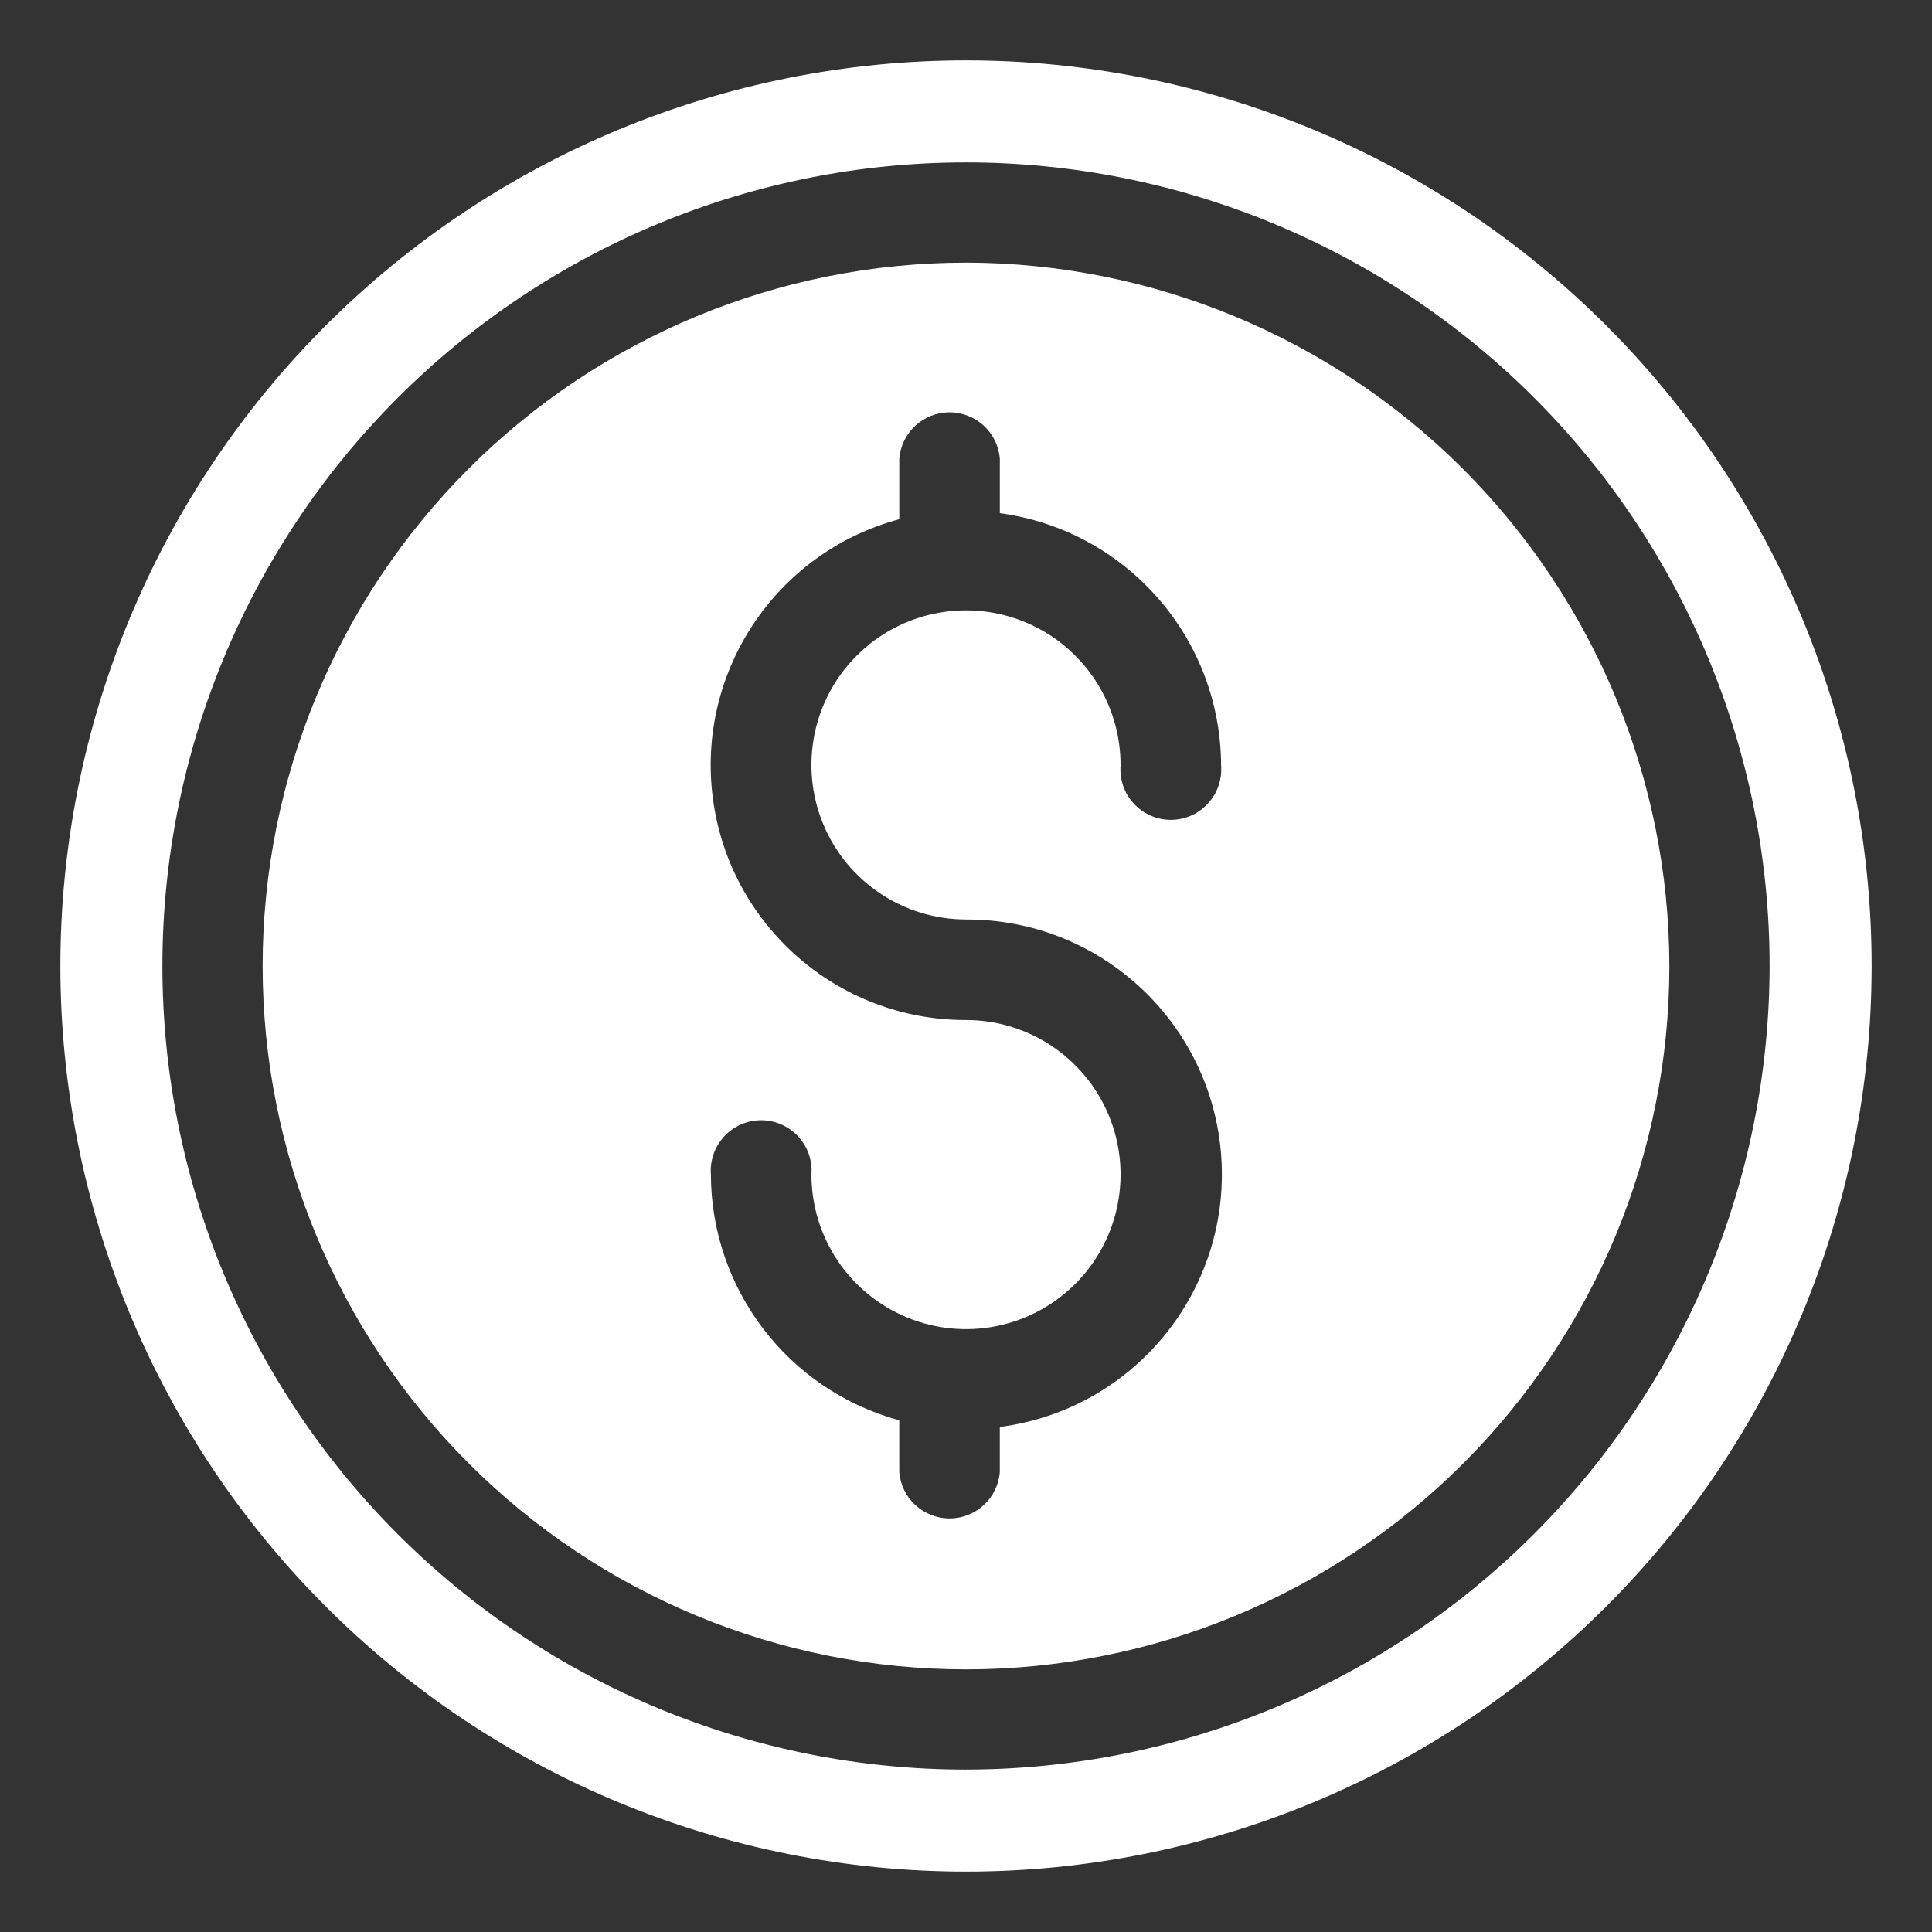
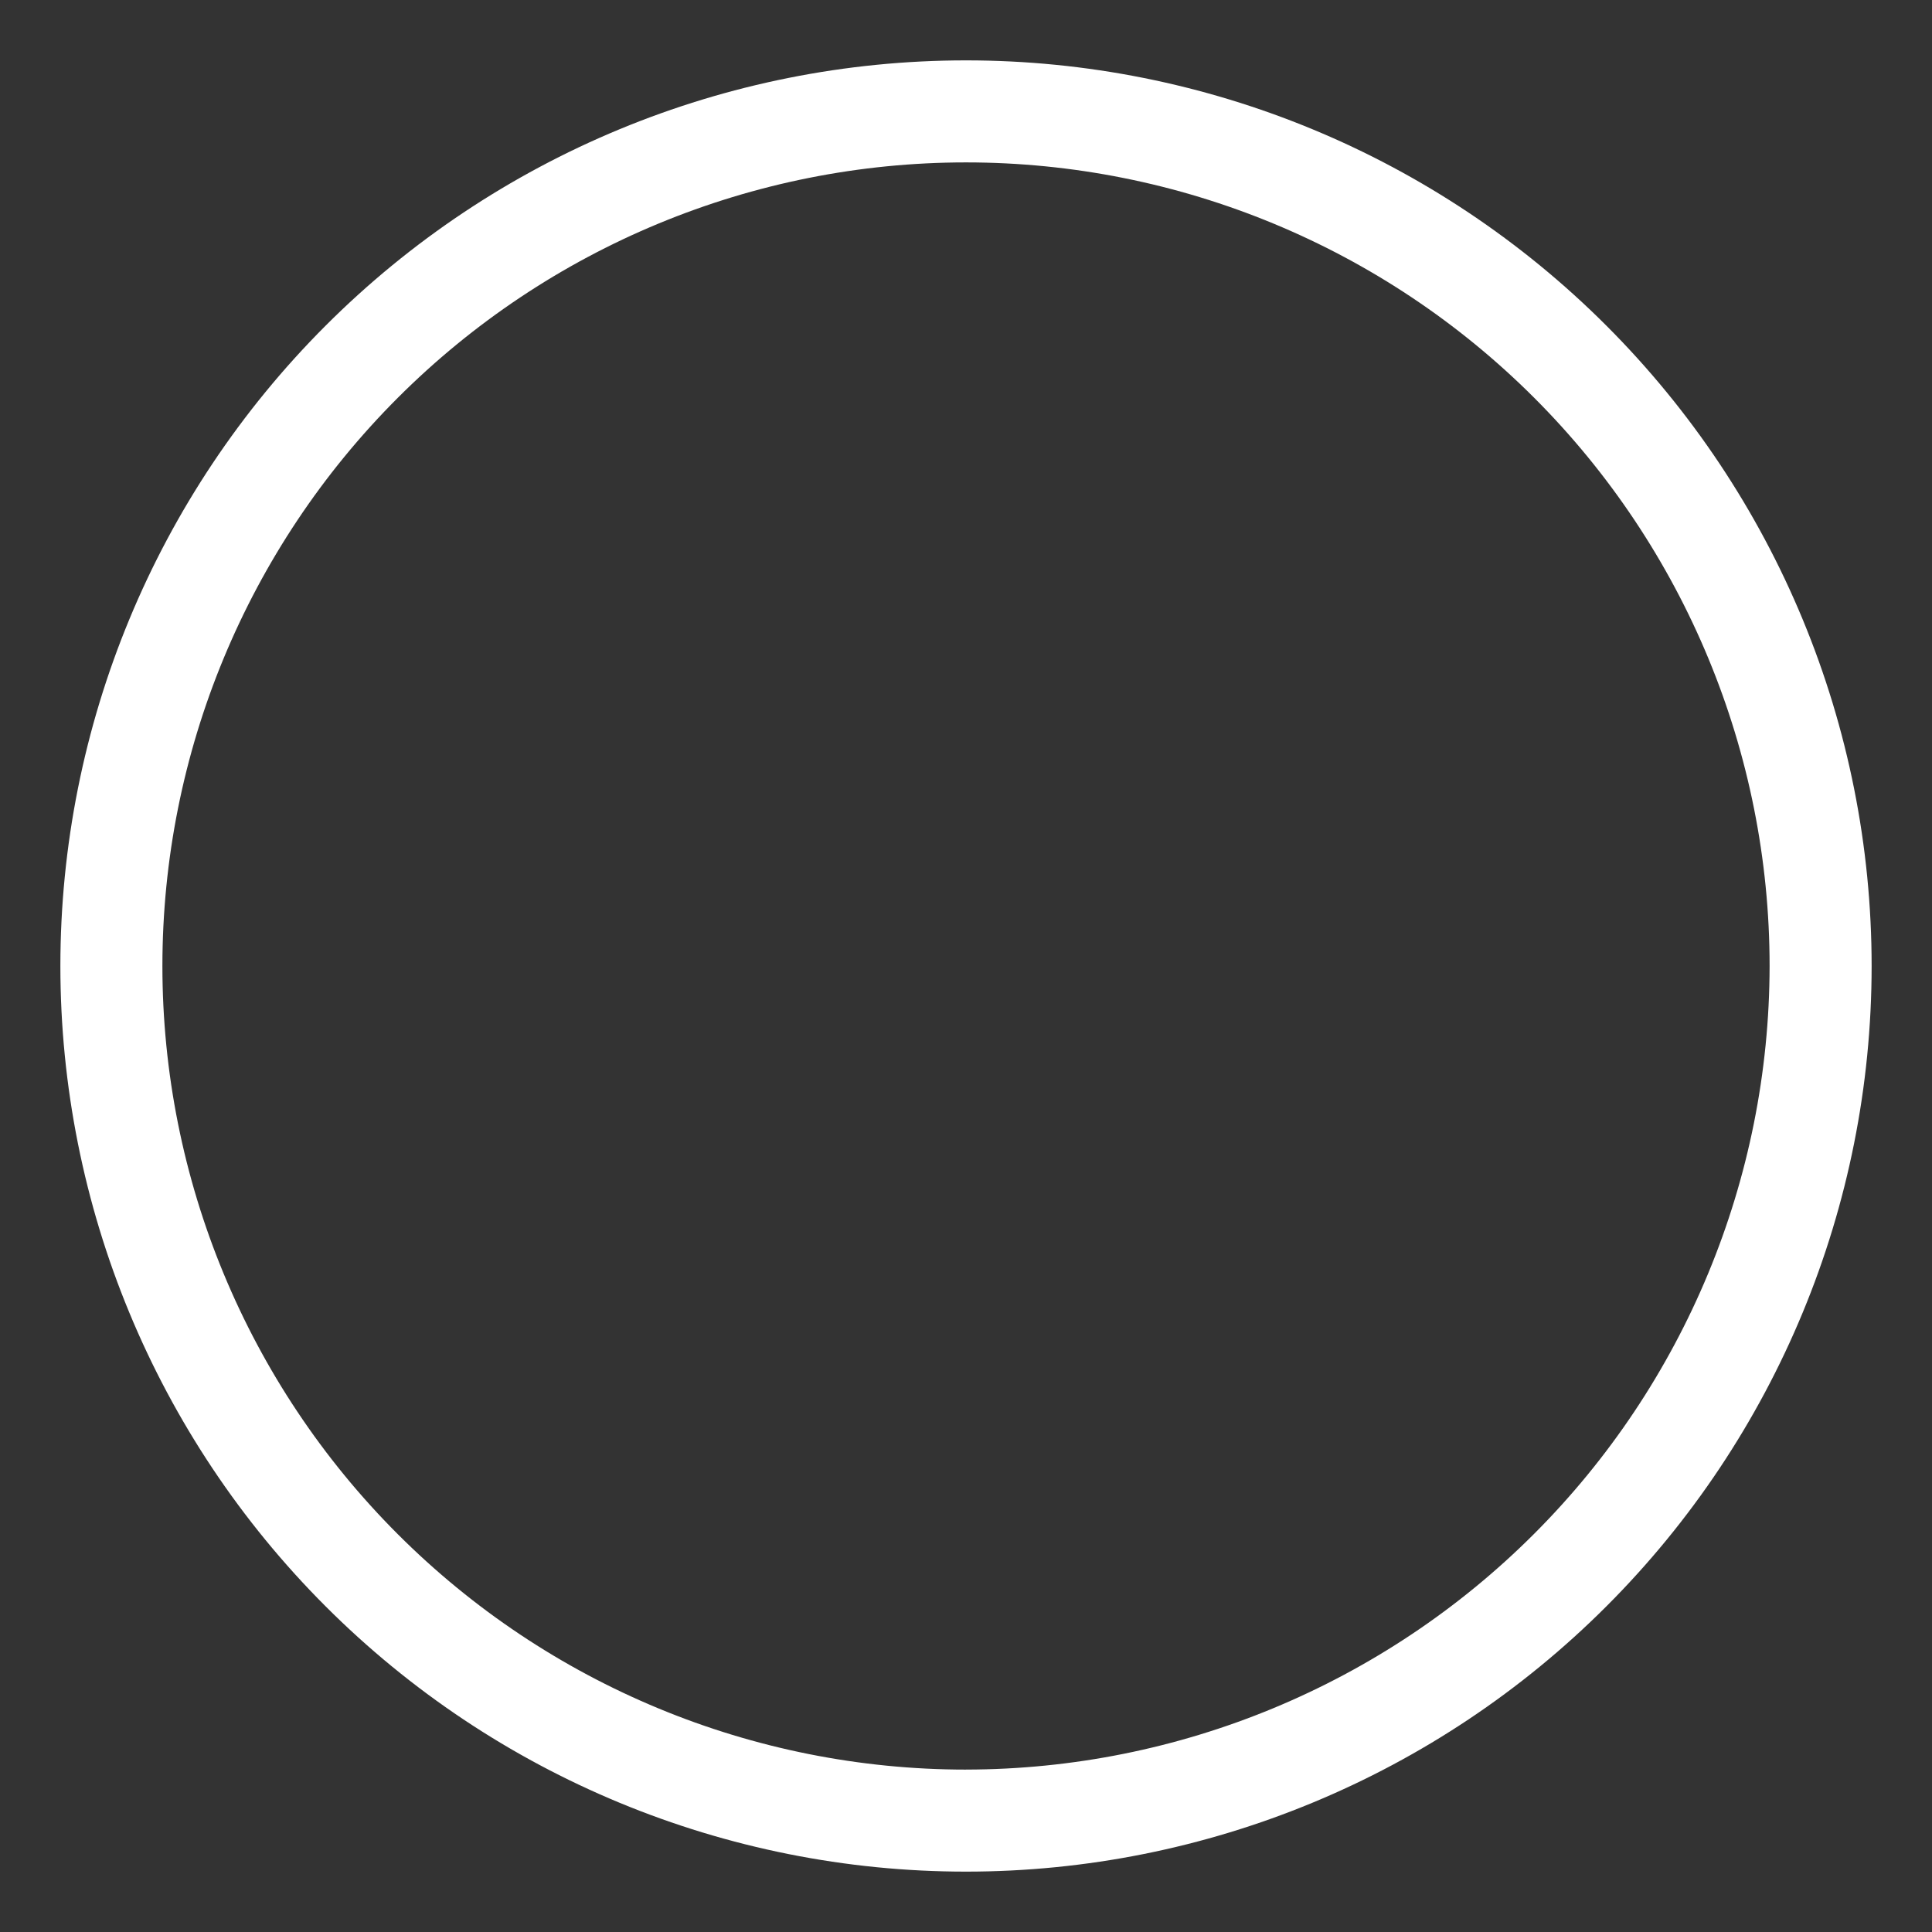
<svg xmlns="http://www.w3.org/2000/svg" fill="#FFFFFF" width="100pt" height="100pt" version="1.1" viewBox="0 0 100 100">
  <rect x="0" y="0" width="100" height="100" fill="#333333" stroke="none" />
  <g>
    <path d="m50 3.125c-12.434 0-24.355 4.938-33.145 13.73-8.793 8.789-13.73 20.711-13.73 33.145s4.938 24.355 13.73 33.145c8.789 8.793 20.711 13.73 33.145 13.73s24.355-4.938 33.145-13.73c8.793-8.789 13.73-20.711 13.73-33.145s-4.938-24.355-13.73-33.145c-8.789-8.793-20.711-13.73-33.145-13.73zm0 88.469c-11.031 0-21.609-4.383-29.41-12.184-7.801-7.801-12.184-18.379-12.184-29.41s4.383-21.609 12.184-29.41c7.801-7.801 18.379-12.184 29.41-12.184s21.609 4.383 29.41 12.184c7.801 7.801 12.184 18.379 12.184 29.41-0.012 11.027-4.398 21.602-12.195 29.398-7.797 7.797-18.371 12.184-29.398 12.195z" />
-     <path d="m50 13.594c-9.656 0-18.914 3.836-25.742 10.664-6.828 6.828-10.664 16.086-10.664 25.742s3.836 18.914 10.664 25.742c6.828 6.828 16.086 10.664 25.742 10.664s18.914-3.836 25.742-10.664c6.828-6.828 10.664-16.086 10.664-25.742-0.016-9.652-3.859-18.902-10.68-25.727-6.824-6.82-16.074-10.664-25.727-10.68zm0 34c6.965-0.031 12.75 5.363 13.215 12.312 0.461 6.949-4.559 13.059-11.465 13.953v2.328c-0.105 1.359-1.238 2.406-2.602 2.406-1.363 0-2.496-1.047-2.602-2.406v-2.672c-5.742-1.562-9.734-6.769-9.75-12.719-0.055-0.727 0.191-1.441 0.688-1.973 0.492-0.535 1.188-0.84 1.914-0.84 0.727 0 1.422 0.305 1.914 0.84 0.496 0.531 0.742 1.246 0.688 1.973 0 3.234 1.949 6.152 4.938 7.391 2.992 1.238 6.43 0.555 8.719-1.734s2.973-5.727 1.734-8.719c-1.238-2.988-4.156-4.938-7.391-4.938-6.621 0.012-12.223-4.883-13.098-11.445s3.25-12.758 9.645-14.477v-3.125c0.105-1.359 1.238-2.406 2.602-2.406 1.363 0 2.496 1.047 2.602 2.406v2.812c6.543 0.883 11.434 6.457 11.453 13.062 0.055 0.727-0.191 1.441-0.688 1.973-0.492 0.535-1.188 0.84-1.914 0.84-0.727 0-1.422-0.305-1.914-0.84-0.496-0.531-0.742-1.246-0.688-1.973 0.012-3.238-1.93-6.164-4.918-7.414-2.988-1.246-6.434-0.57-8.727 1.715-2.297 2.285-2.984 5.731-1.75 8.723 1.238 2.992 4.156 4.945 7.394 4.945z" />
  </g>
</svg>